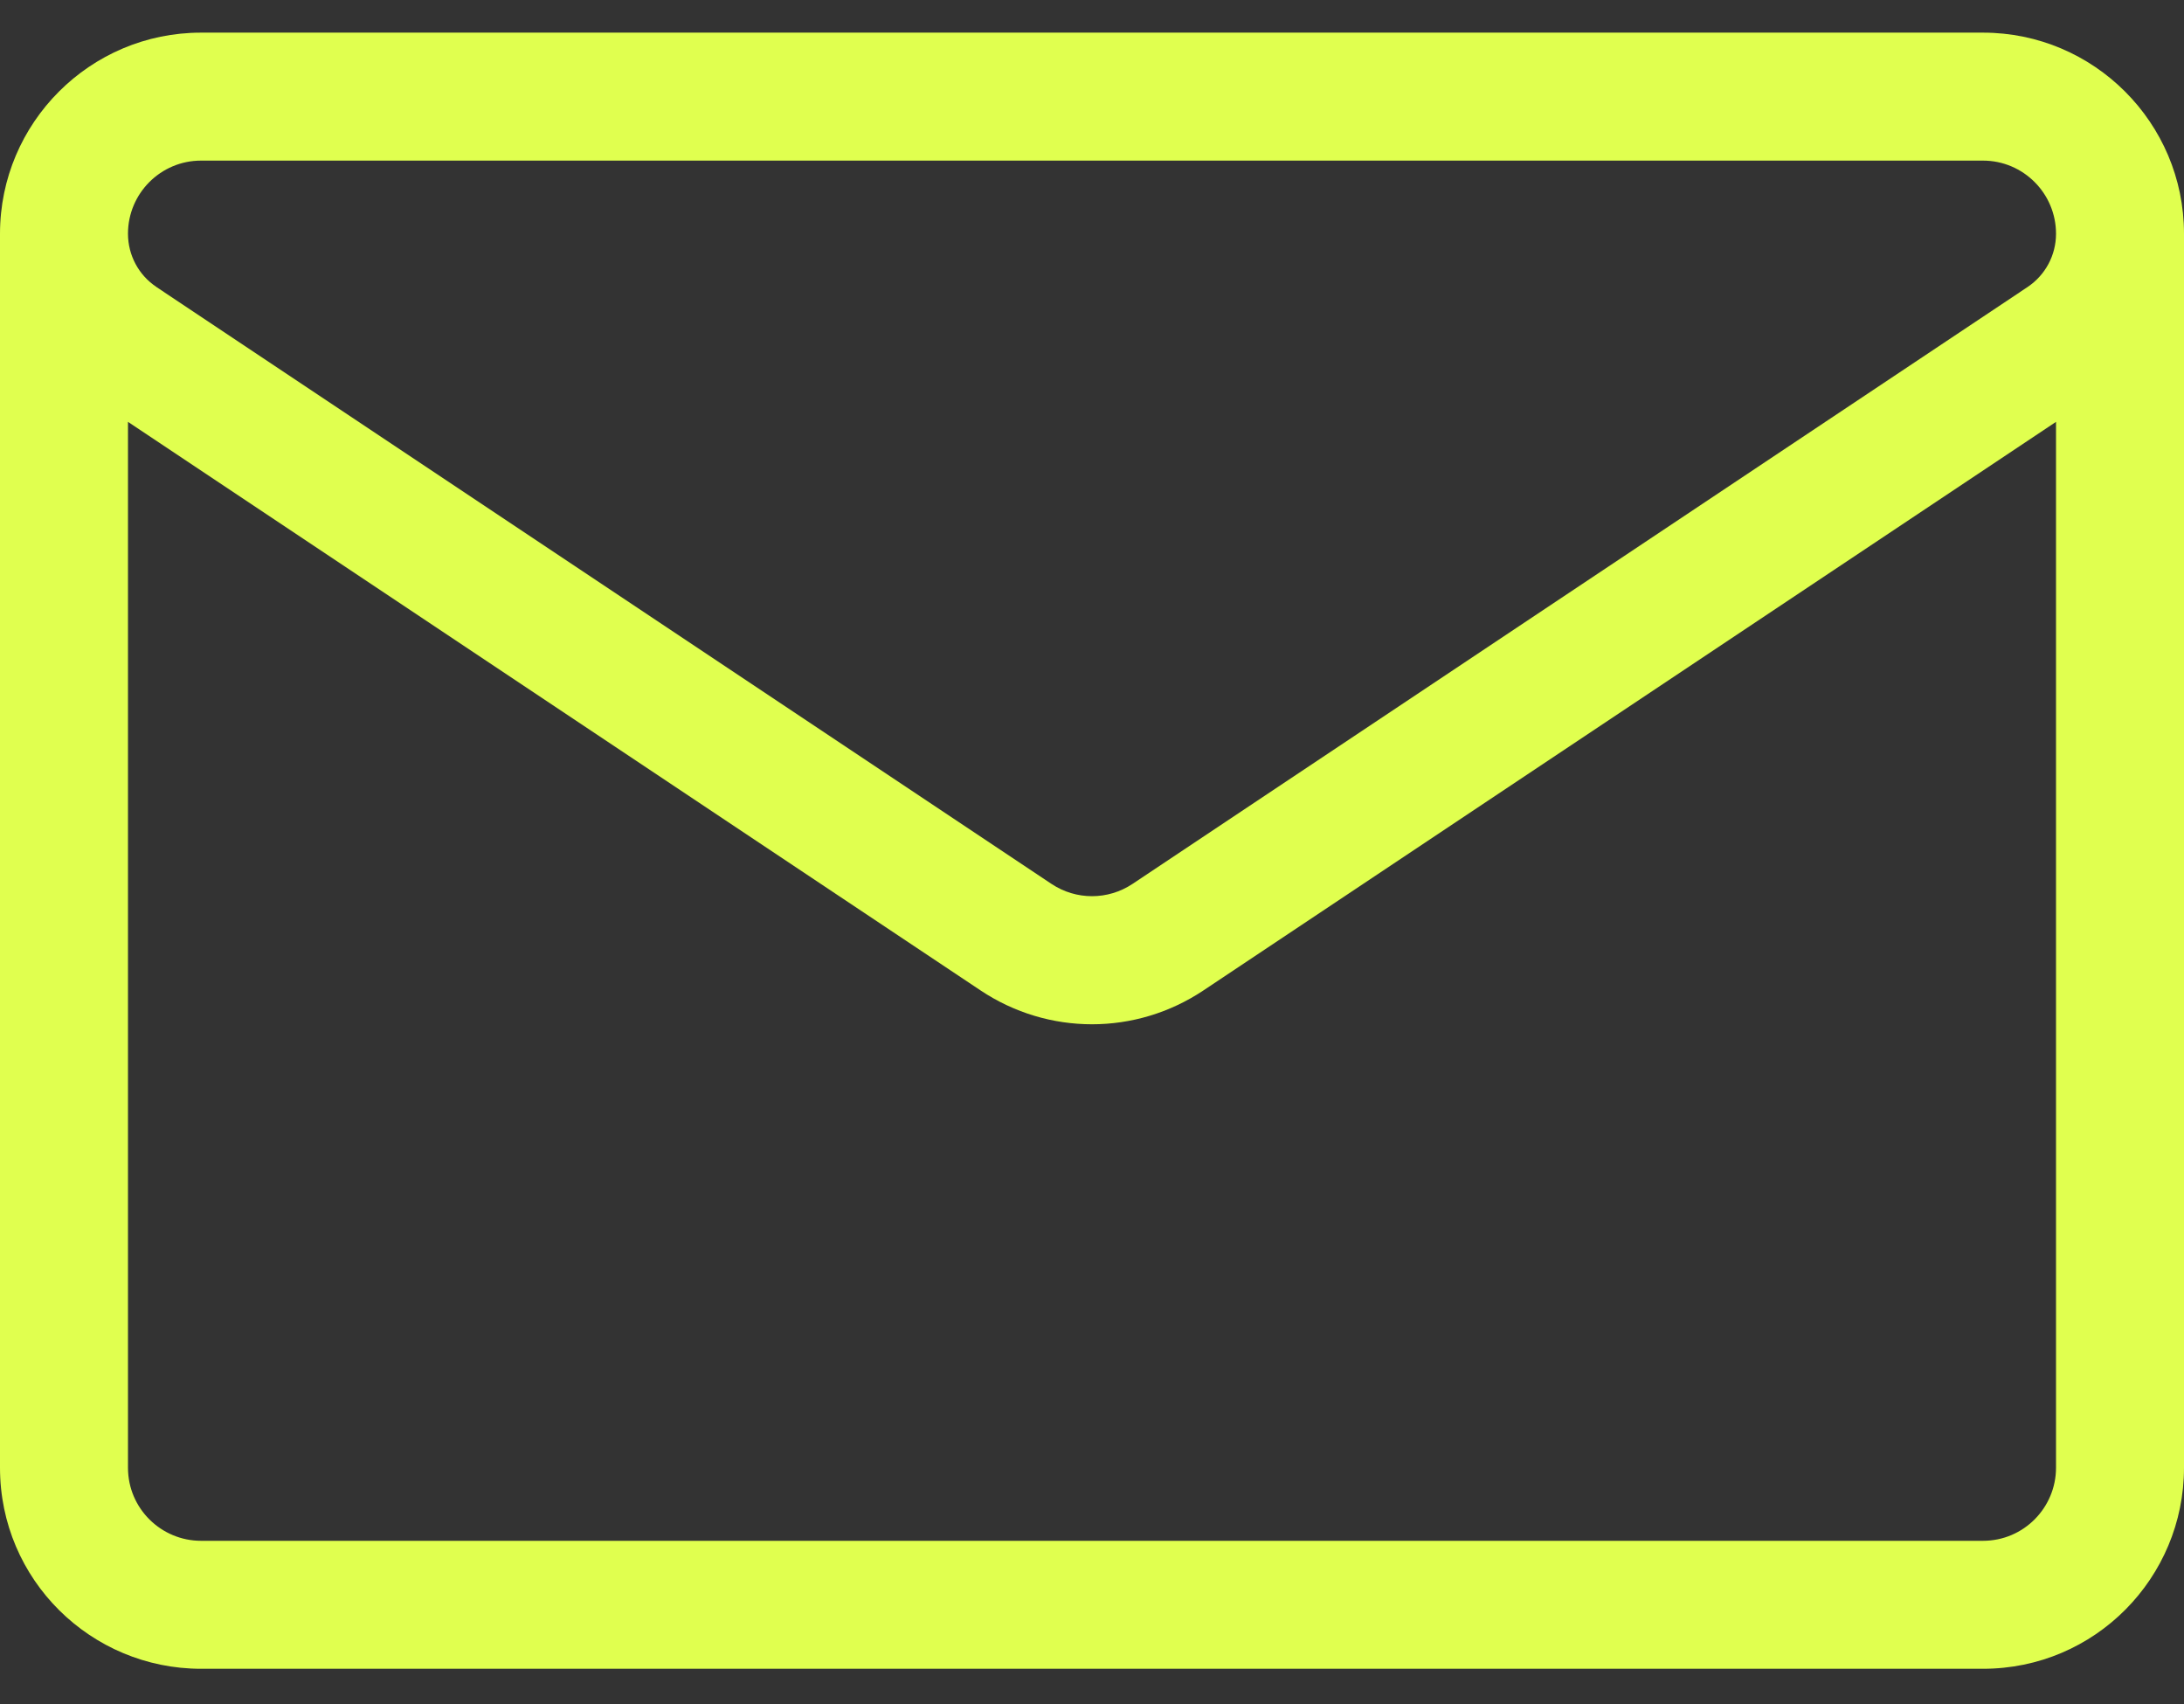
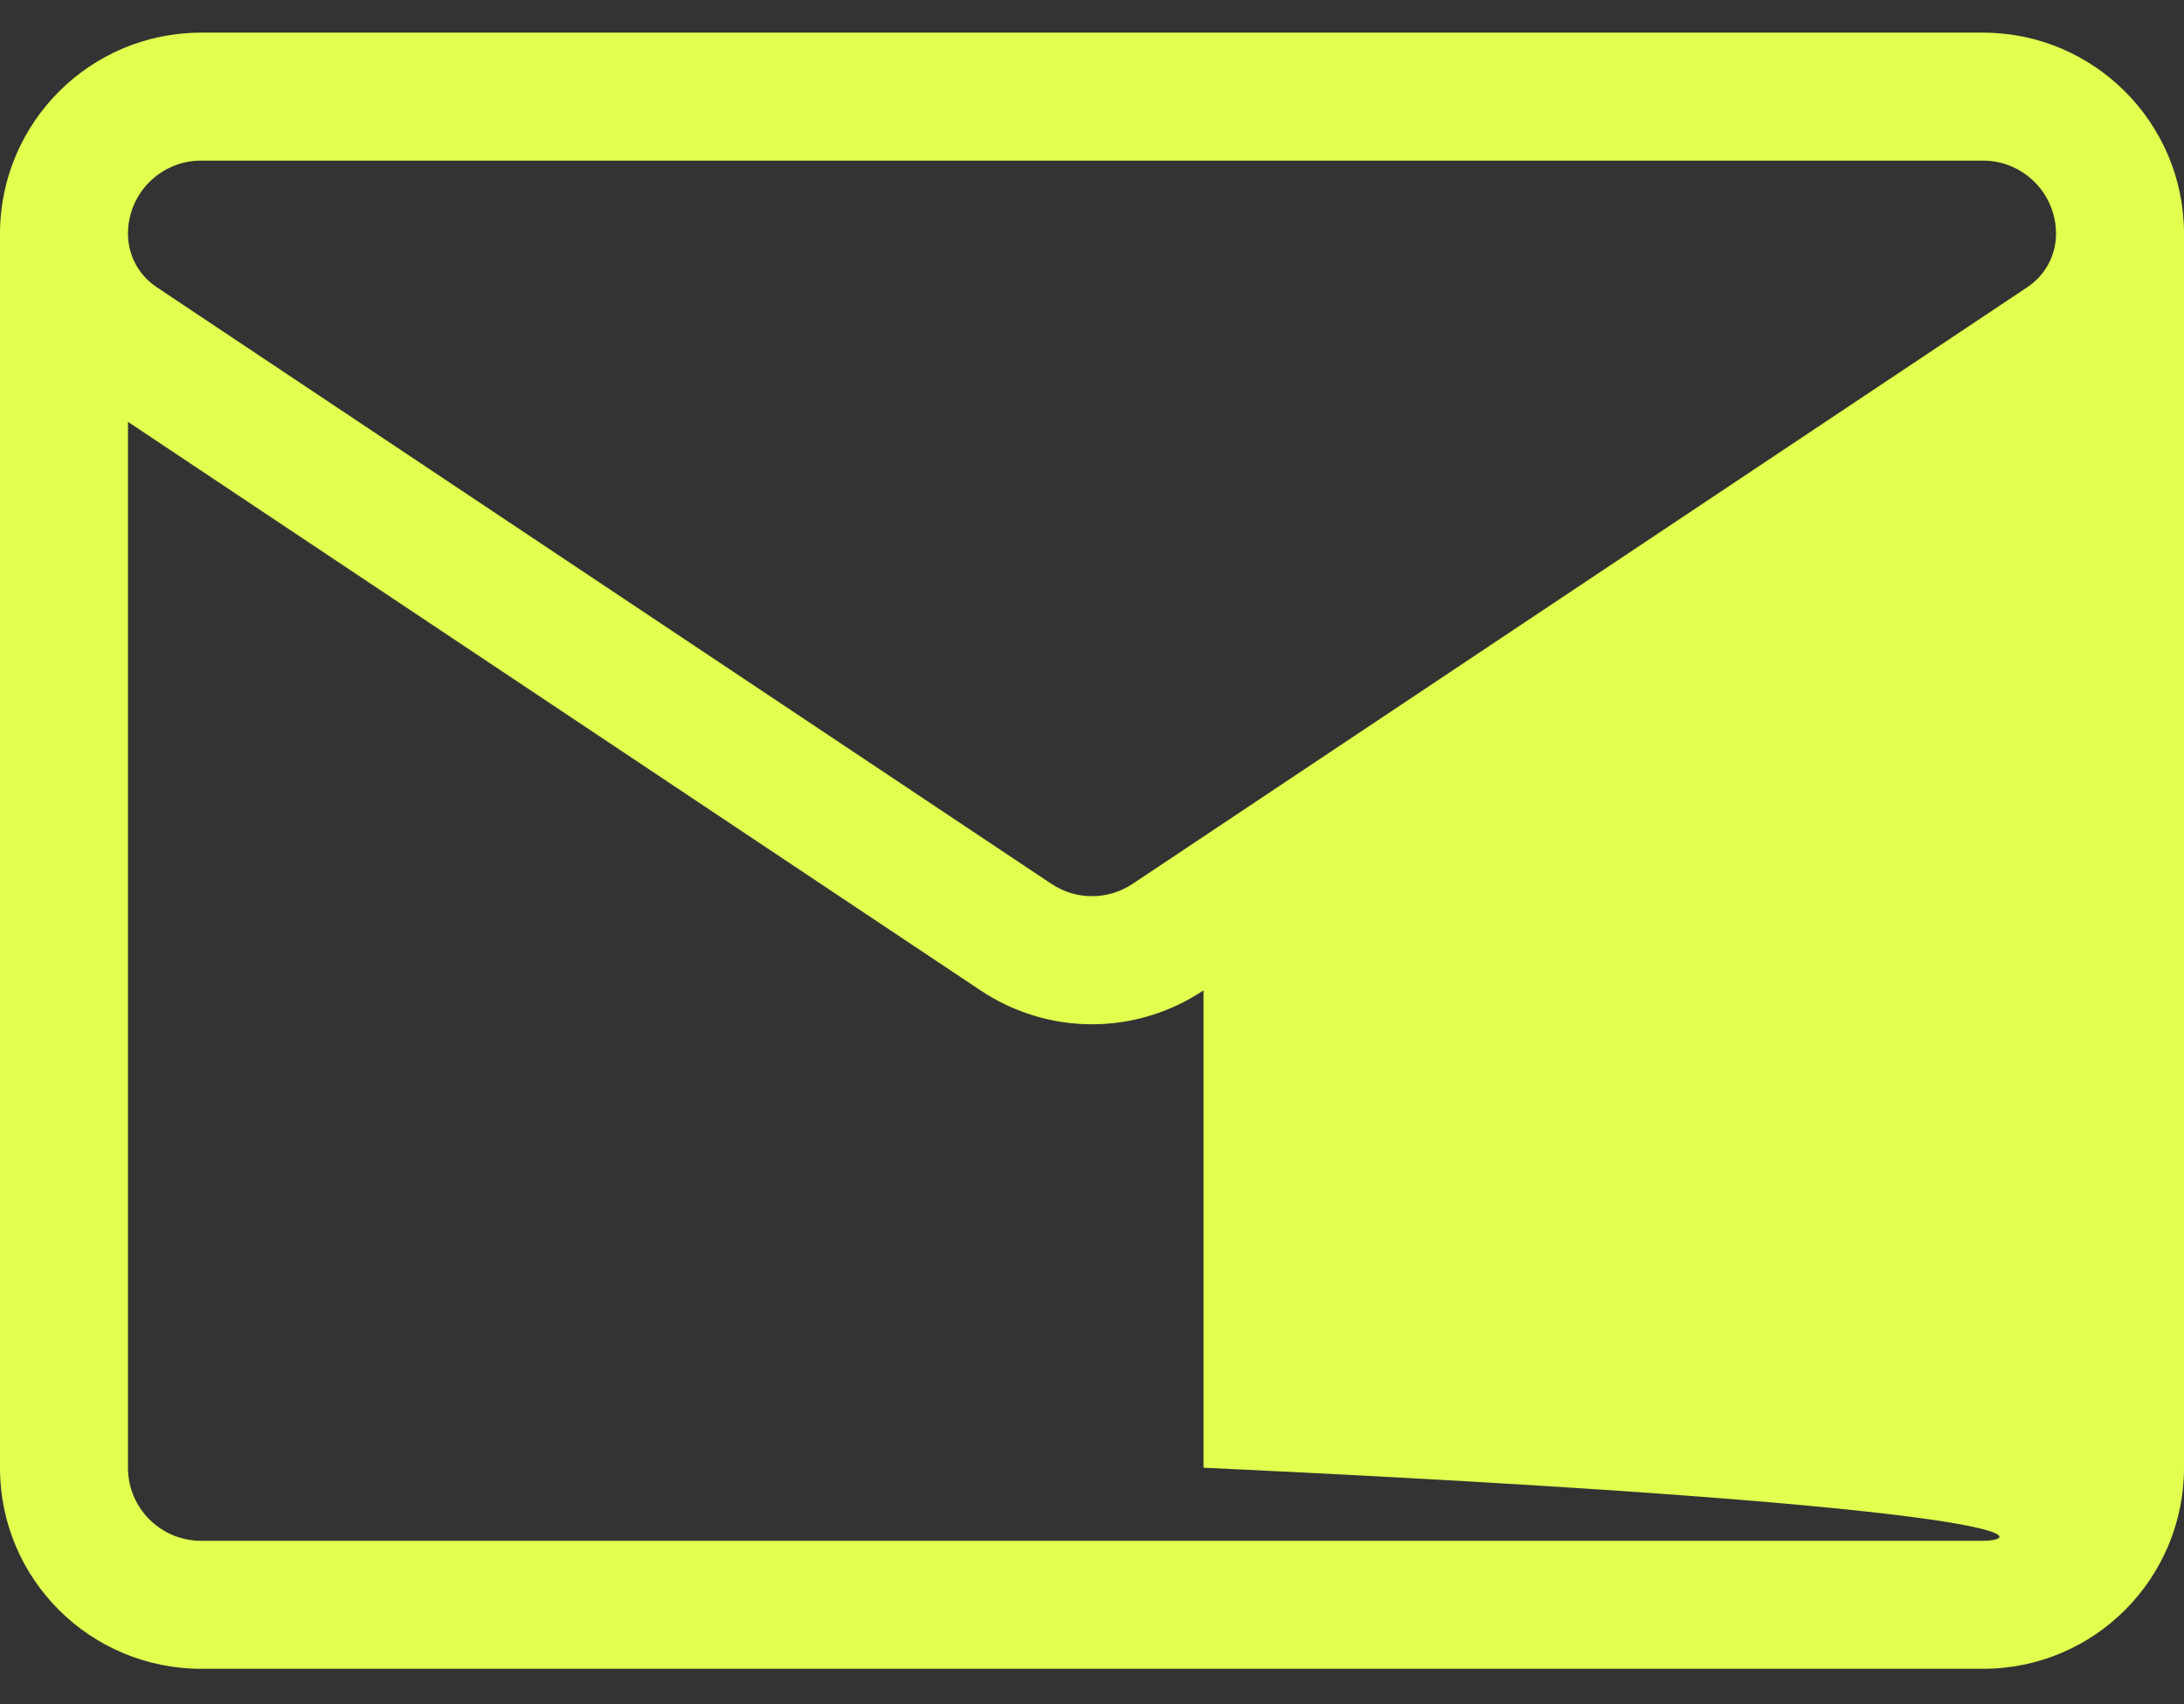
<svg xmlns="http://www.w3.org/2000/svg" width="50" height="39" viewBox="0 0 50 39" fill="none">
  <rect x="0" y="0" width="50" height="39" fill="#333333" stroke="none" />
-   <path d="M50 5.348C50 2.811 47.936 0.747 45.399 0.747H4.601C2.065 0.747 0.001 2.81 0 5.349V5.349V33.592C0 36.16 2.085 38.194 4.603 38.194H45.397C47.966 38.194 50 36.109 50 33.592V5.349C50 5.349 50 5.349 50 5.349C50 5.349 50 5.348 50 5.348ZM4.601 3.676H45.399C46.32 3.676 47.07 4.426 47.07 5.35C47.07 5.841 46.826 6.297 46.417 6.57L25.928 20.23C25.364 20.605 24.636 20.605 24.072 20.23C24.072 20.23 3.583 6.569 3.583 6.57C3.583 6.57 3.583 6.57 3.583 6.569C3.174 6.297 2.93 5.841 2.93 5.348C2.93 4.426 3.68 3.676 4.601 3.676ZM45.397 35.265H4.603C3.691 35.265 2.93 34.527 2.93 33.592V9.655L22.447 22.667C23.222 23.184 24.111 23.443 25 23.443C25.889 23.443 26.778 23.184 27.553 22.667L47.07 9.655V33.592C47.07 34.504 46.333 35.265 45.397 35.265Z" fill="#E0FF4F" />
+   <path d="M50 5.348C50 2.811 47.936 0.747 45.399 0.747H4.601C2.065 0.747 0.001 2.81 0 5.349V5.349V33.592C0 36.16 2.085 38.194 4.603 38.194H45.397C47.966 38.194 50 36.109 50 33.592V5.349C50 5.349 50 5.349 50 5.349C50 5.349 50 5.348 50 5.348ZM4.601 3.676H45.399C46.32 3.676 47.07 4.426 47.07 5.35C47.07 5.841 46.826 6.297 46.417 6.57L25.928 20.23C25.364 20.605 24.636 20.605 24.072 20.23C24.072 20.23 3.583 6.569 3.583 6.57C3.583 6.57 3.583 6.57 3.583 6.569C3.174 6.297 2.93 5.841 2.93 5.348C2.93 4.426 3.68 3.676 4.601 3.676ZM45.397 35.265H4.603C3.691 35.265 2.93 34.527 2.93 33.592V9.655L22.447 22.667C23.222 23.184 24.111 23.443 25 23.443C25.889 23.443 26.778 23.184 27.553 22.667V33.592C47.07 34.504 46.333 35.265 45.397 35.265Z" fill="#E0FF4F" />
</svg>